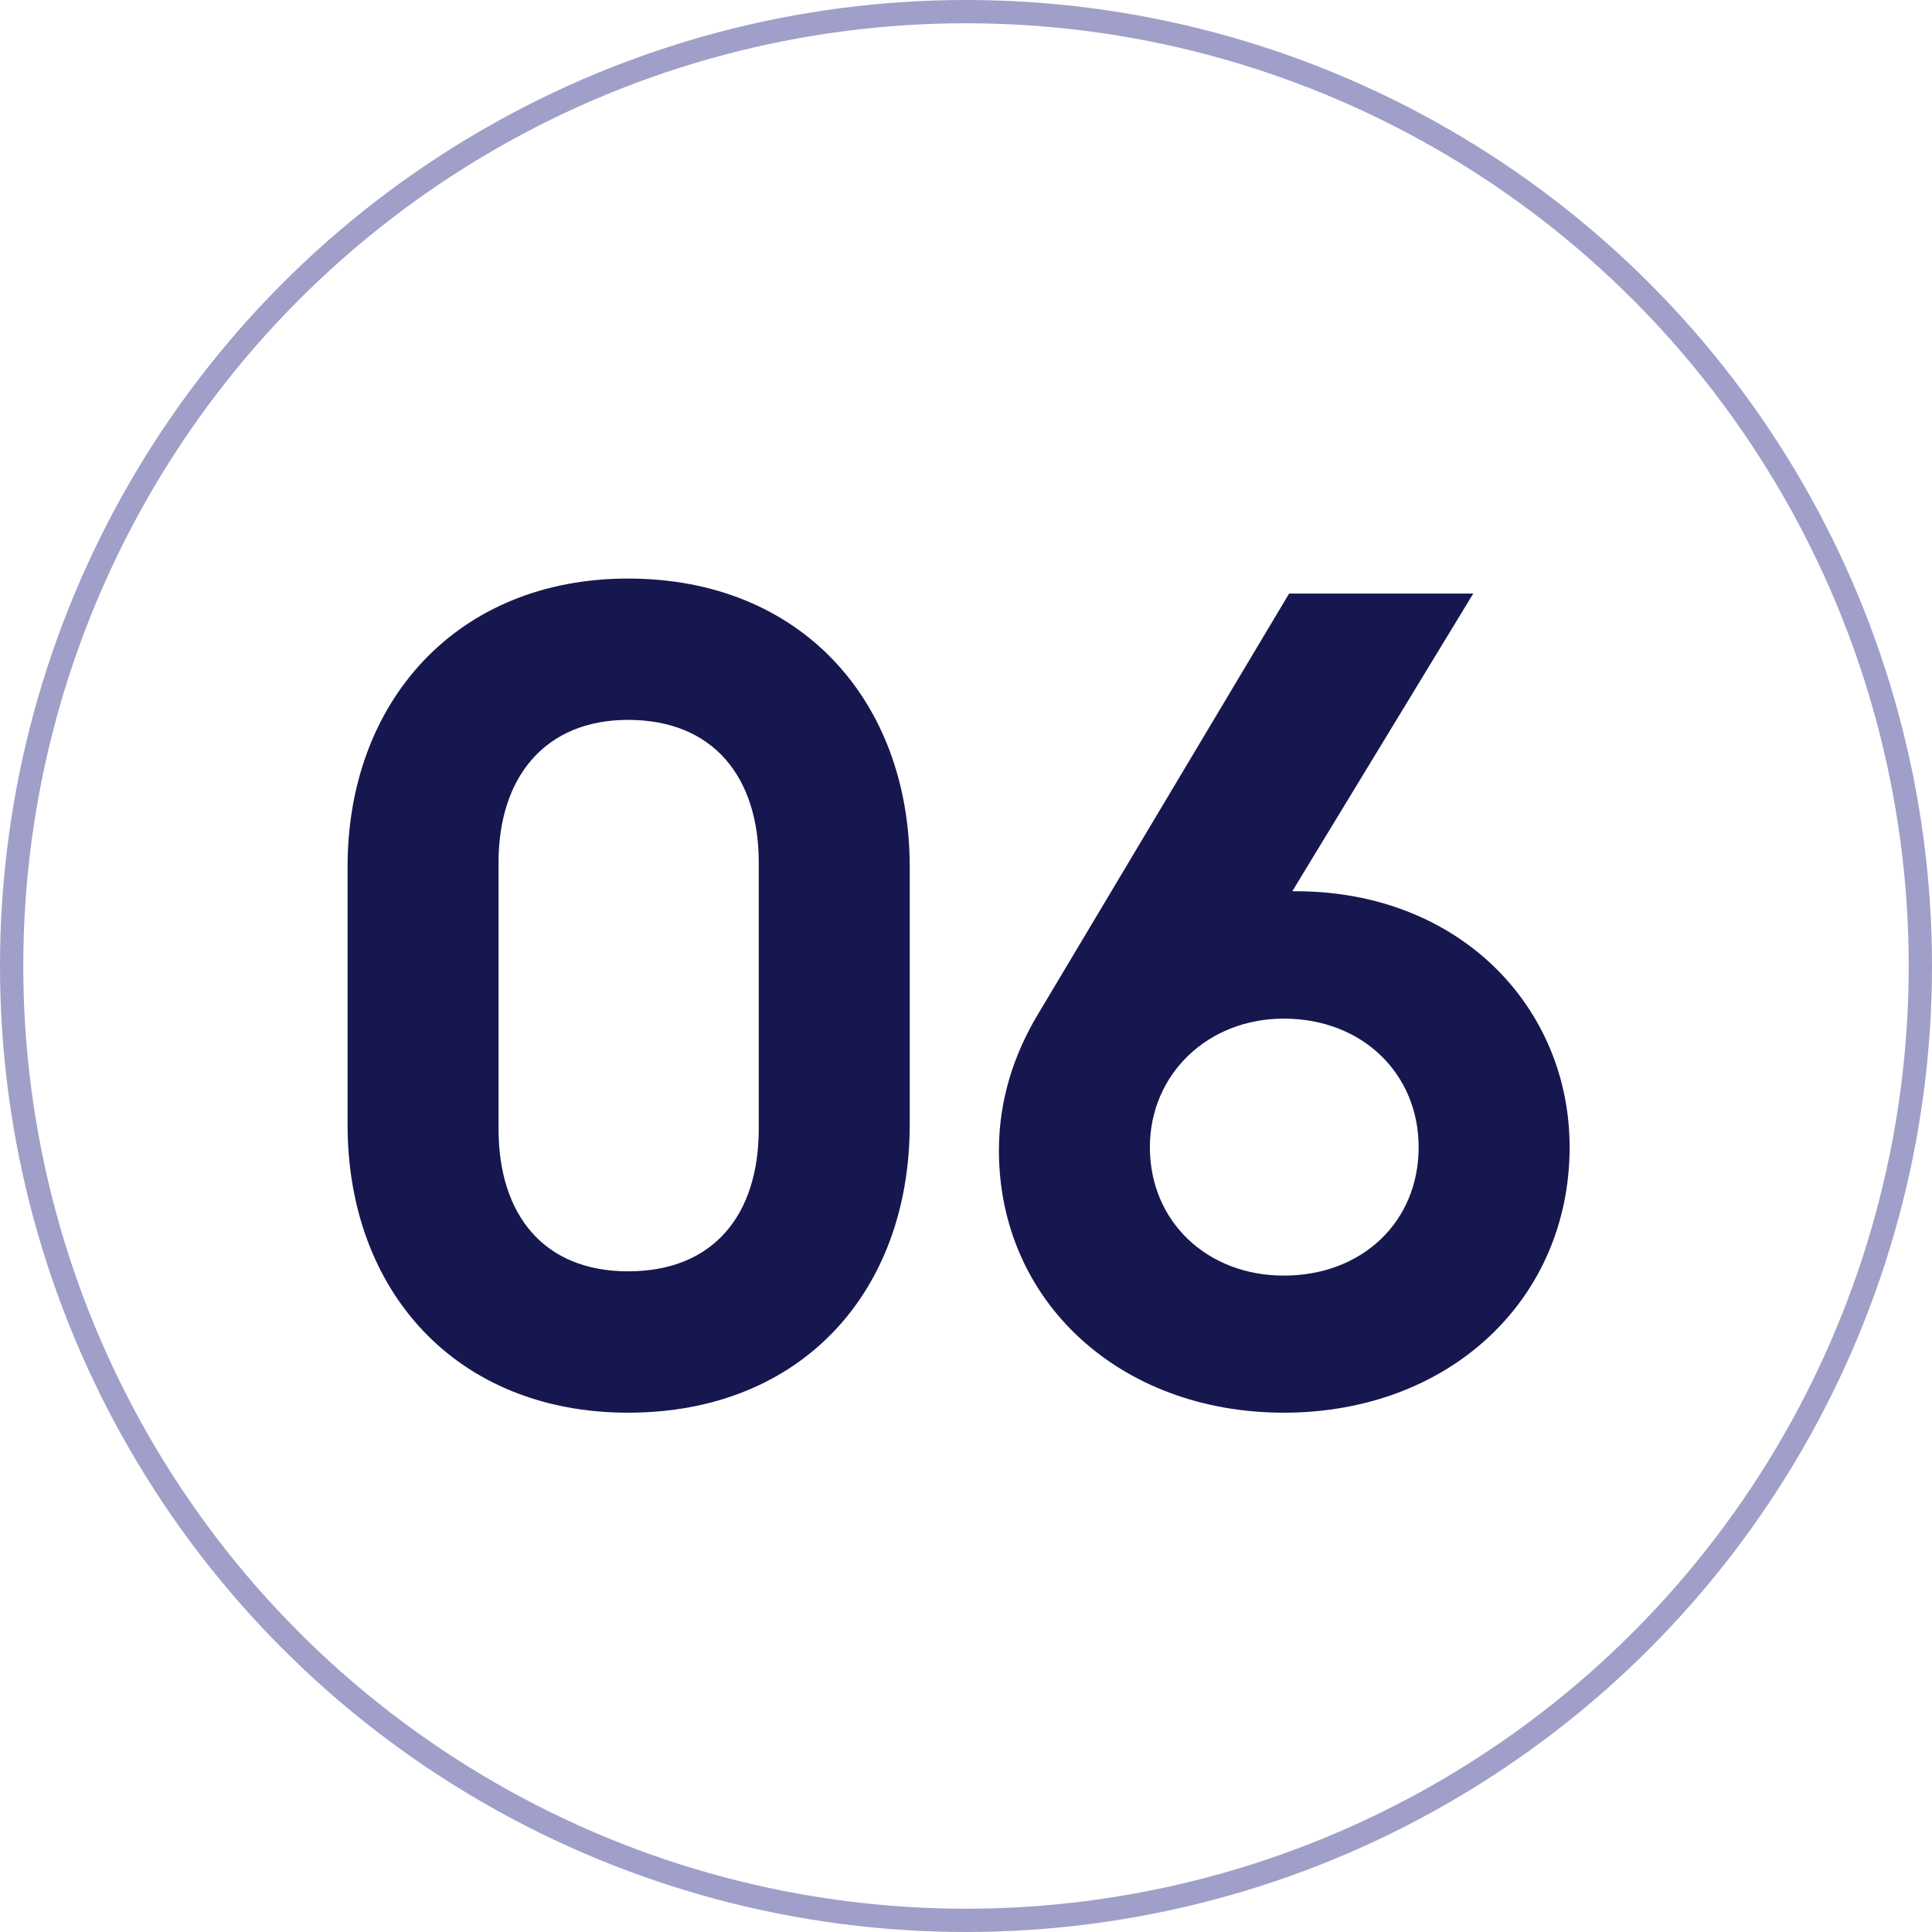
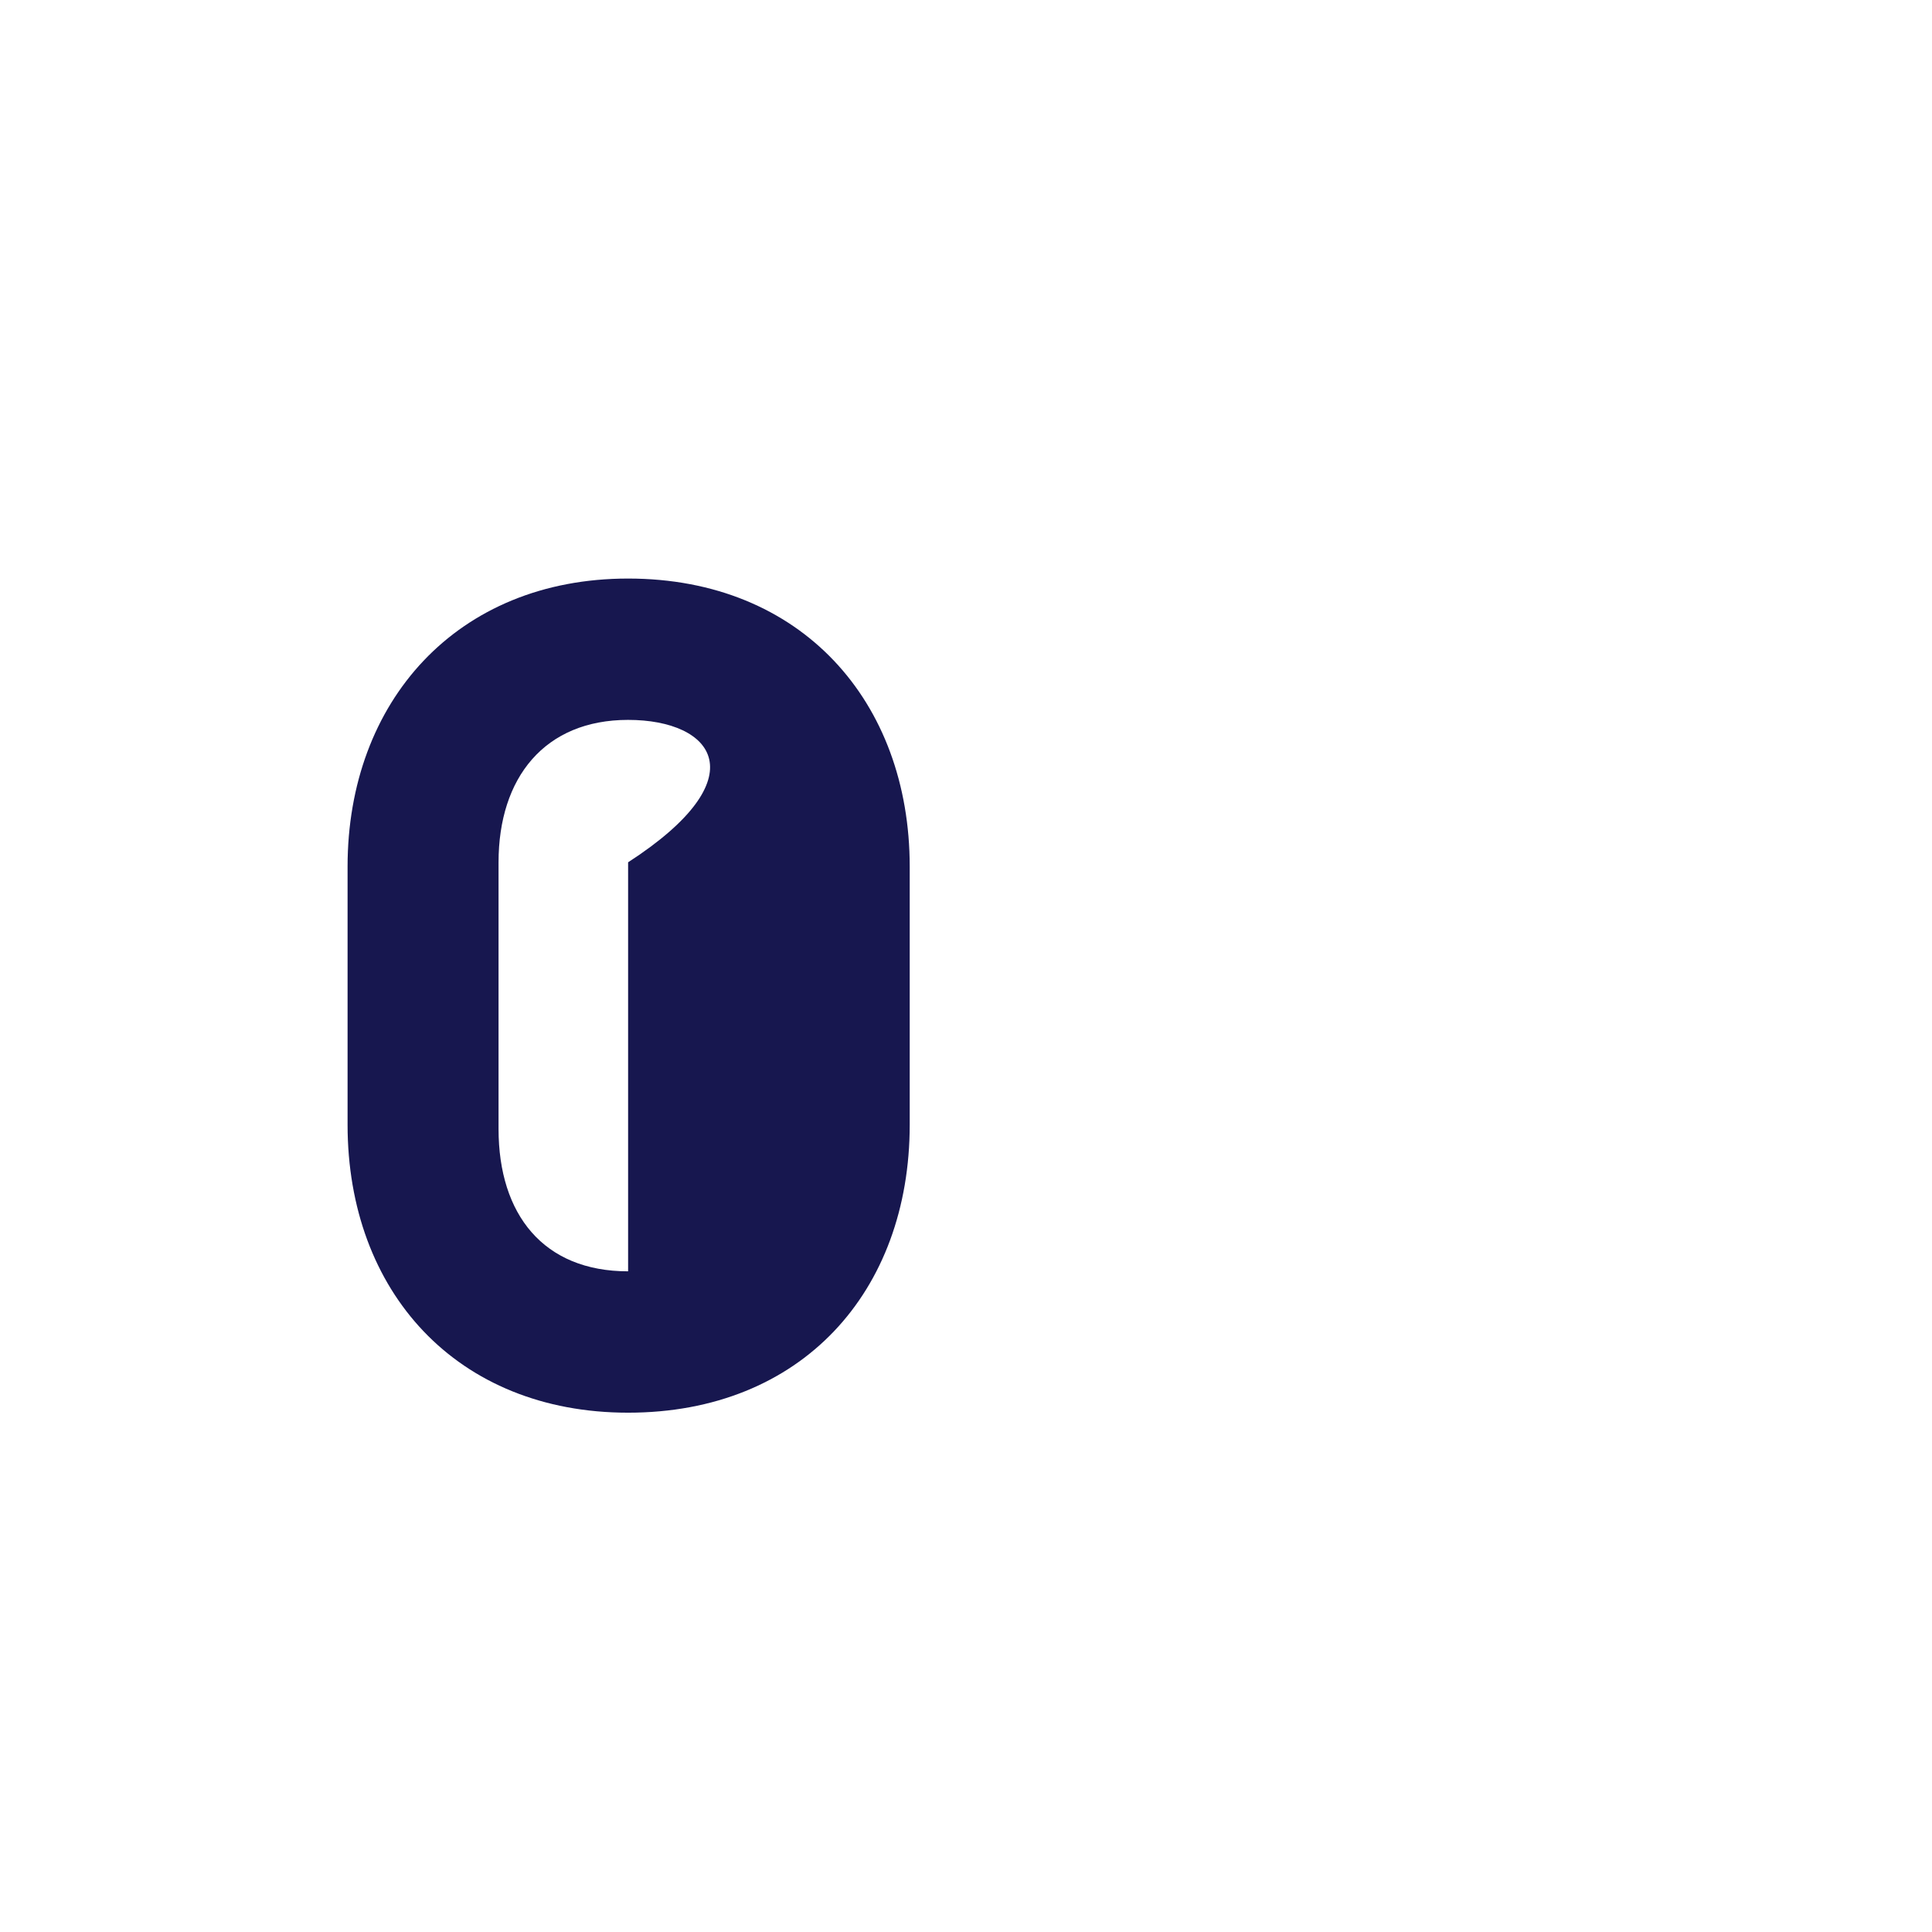
<svg xmlns="http://www.w3.org/2000/svg" width="83" height="83" viewBox="0 0 83 83" fill="none">
-   <path d="M39.082 48.316C39.082 55.492 34.436 60.69 26.984 60.69C19.624 60.69 14.932 55.492 14.932 48.316V37.23C14.932 30.145 19.624 24.855 26.984 24.855C34.436 24.855 39.082 30.145 39.082 37.23V48.316ZM21.418 48.499C21.418 52.179 23.35 54.617 26.984 54.617C30.664 54.617 32.596 52.179 32.596 48.499V37.045C32.596 33.411 30.664 30.927 26.984 30.927C23.396 30.927 21.418 33.411 21.418 37.045V48.499Z" fill="#17174F" />
-   <path d="M67.432 49.282C67.432 55.813 62.28 60.69 55.15 60.69C48.112 60.69 42.914 55.906 42.914 49.419C42.914 47.258 43.558 45.279 44.616 43.532L55.38 25.5H63.292L55.518 38.288H55.656C62.74 38.288 67.432 43.301 67.432 49.282ZM49.4 49.282C49.4 52.502 51.884 54.801 55.15 54.801C58.508 54.801 60.946 52.502 60.946 49.282C60.946 46.154 58.554 43.761 55.15 43.761C51.884 43.761 49.4 46.154 49.4 49.282Z" fill="#17174F" />
-   <circle cx="41.5" cy="41.5" r="41" stroke="#9F9FC9" />
+   <path d="M39.082 48.316C39.082 55.492 34.436 60.69 26.984 60.69C19.624 60.69 14.932 55.492 14.932 48.316V37.23C14.932 30.145 19.624 24.855 26.984 24.855C34.436 24.855 39.082 30.145 39.082 37.23V48.316ZM21.418 48.499C21.418 52.179 23.35 54.617 26.984 54.617V37.045C32.596 33.411 30.664 30.927 26.984 30.927C23.396 30.927 21.418 33.411 21.418 37.045V48.499Z" fill="#17174F" />
</svg>